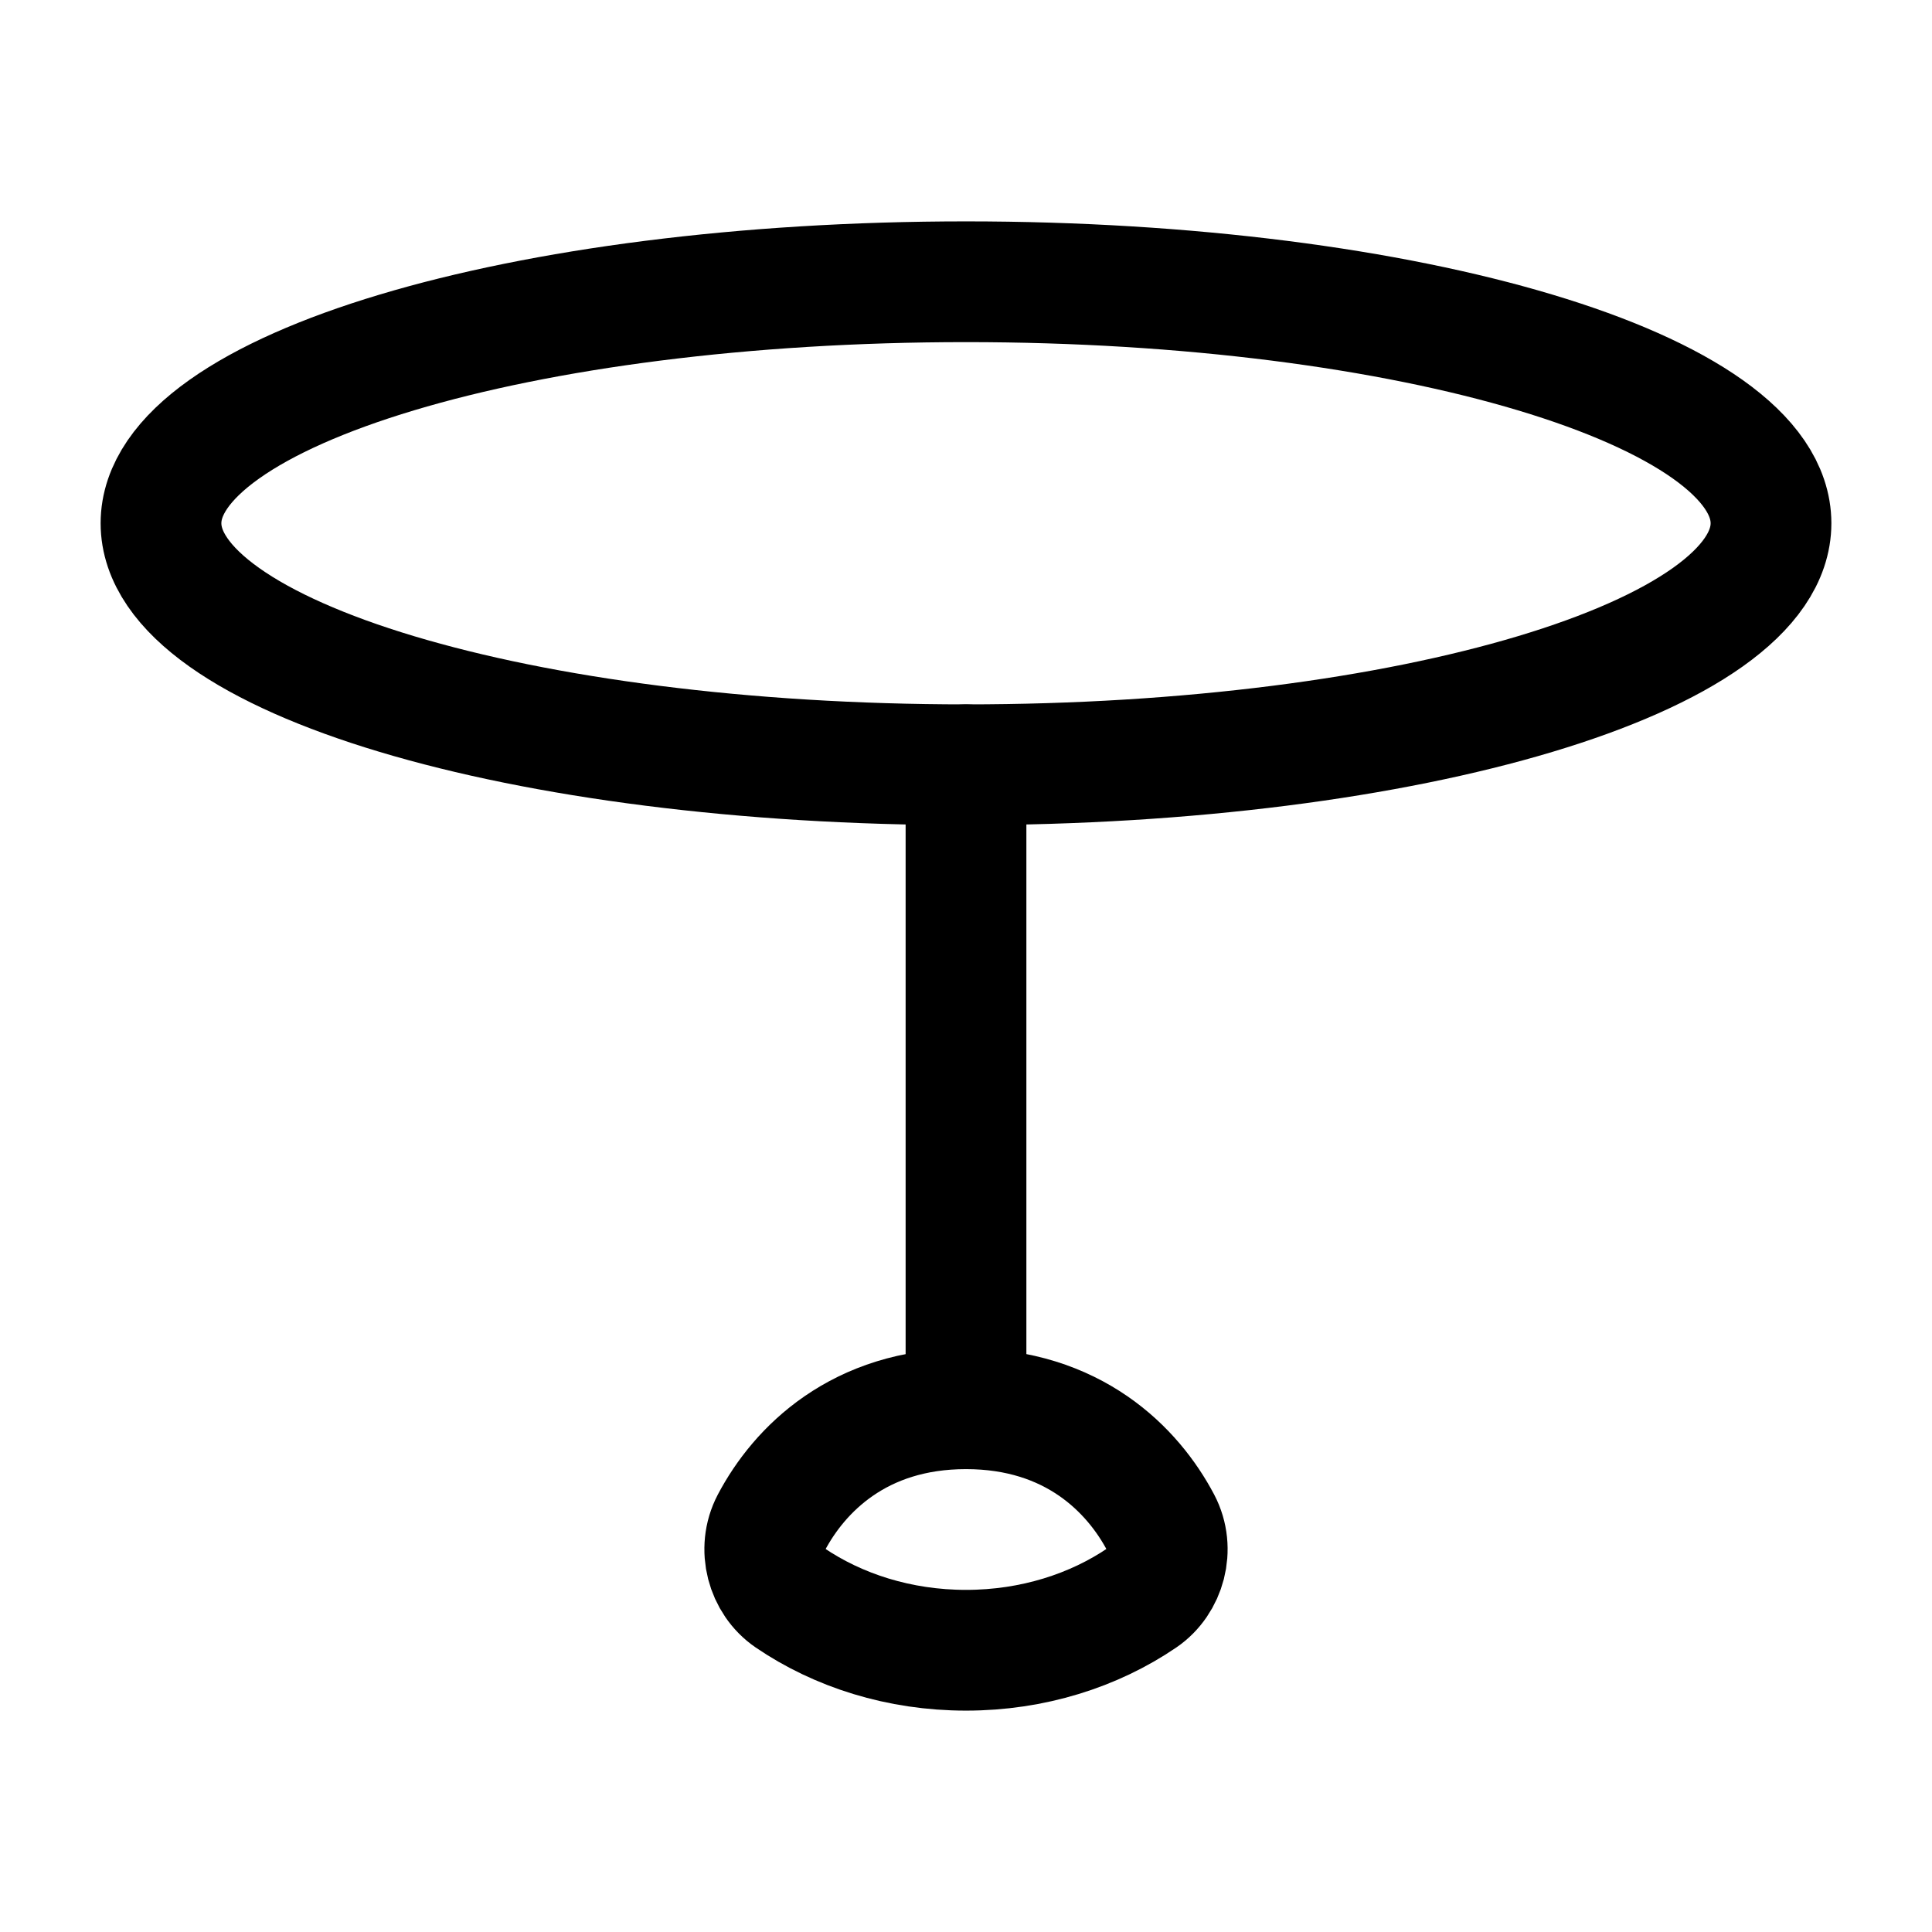
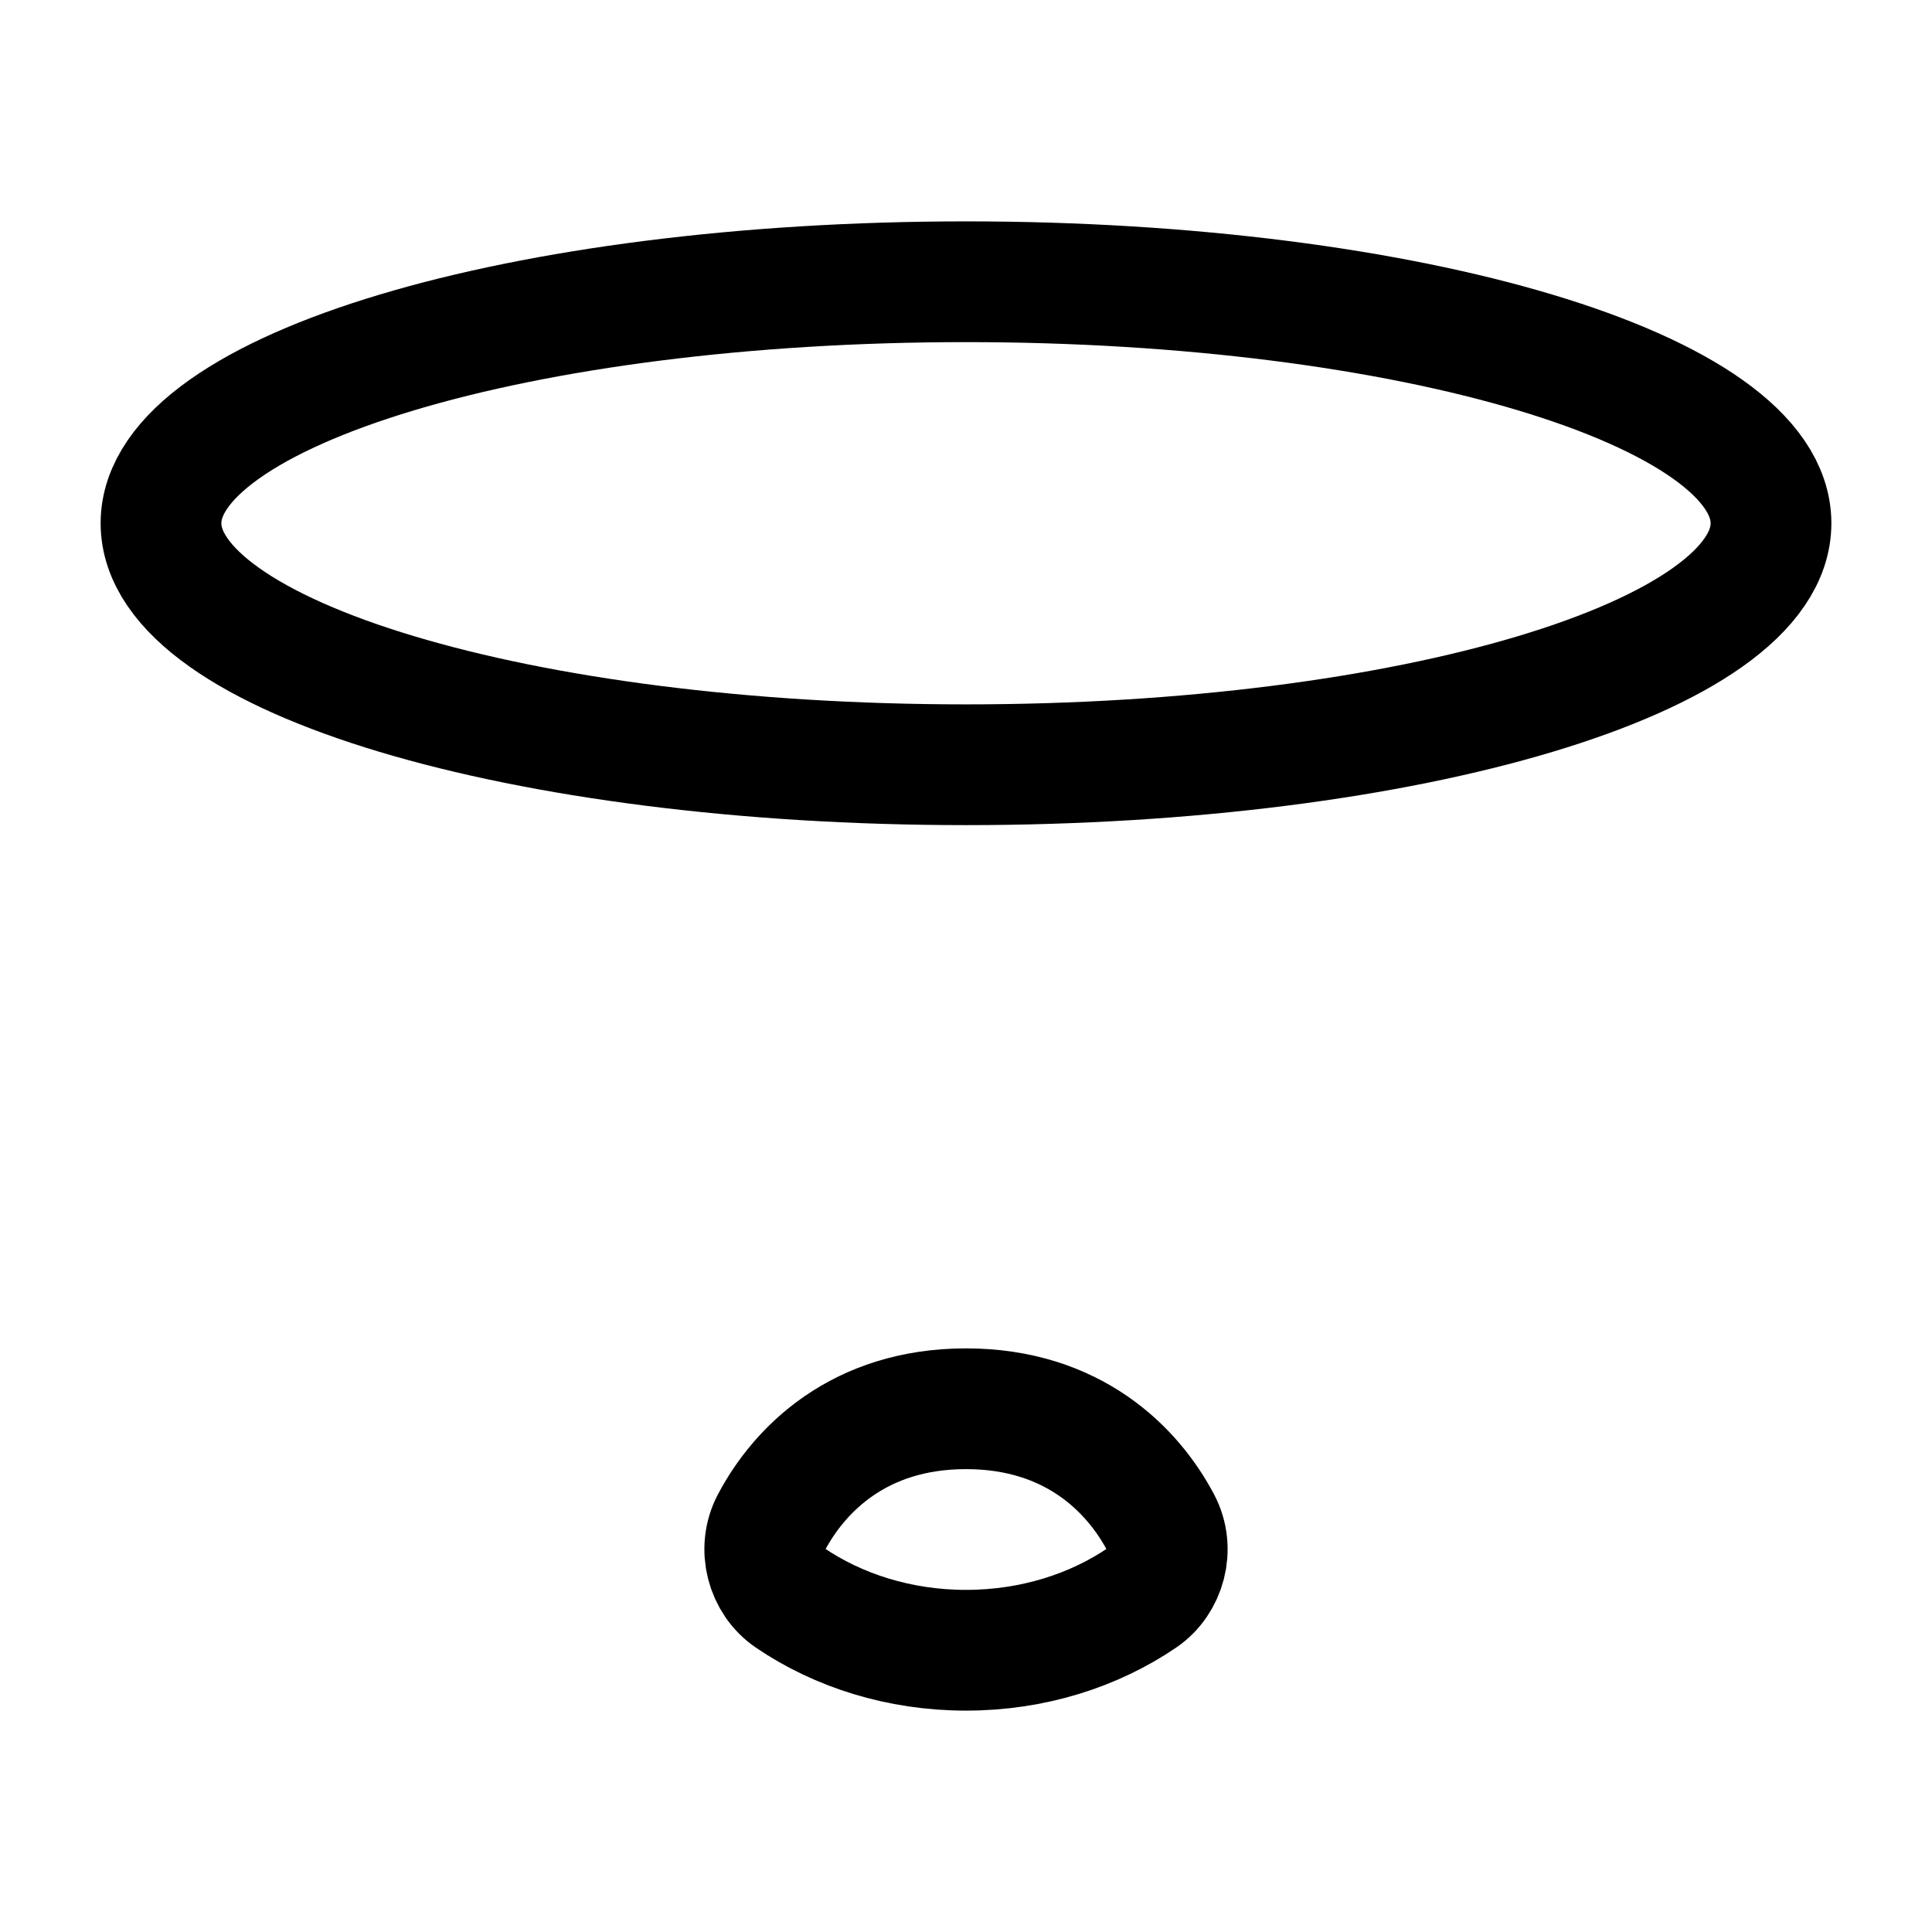
<svg xmlns="http://www.w3.org/2000/svg" width="24" height="24" viewBox="0 0 24 24" fill="none">
  <path d="M12 9.5C17.523 9.5 22 8.157 22 6.5C22 4.843 17.523 3.5 12 3.5C6.477 3.5 2 4.843 2 6.5C2 8.157 6.477 9.5 12 9.5Z" stroke="black" stroke-width="1.5" />
  <path d="M12 20.5C12.828 20.5 13.59 20.255 14.19 19.846C14.477 19.65 14.591 19.242 14.419 18.915C14.073 18.259 13.331 17.5 12 17.5C10.669 17.5 9.927 18.259 9.581 18.915C9.409 19.242 9.523 19.65 9.81 19.846C10.41 20.255 11.172 20.5 12 20.5Z" stroke="black" stroke-width="1.5" stroke-linejoin="round" />
-   <path d="M12 17.5V9.5" stroke="black" stroke-width="1.5" stroke-linecap="round" stroke-linejoin="round" />
</svg>